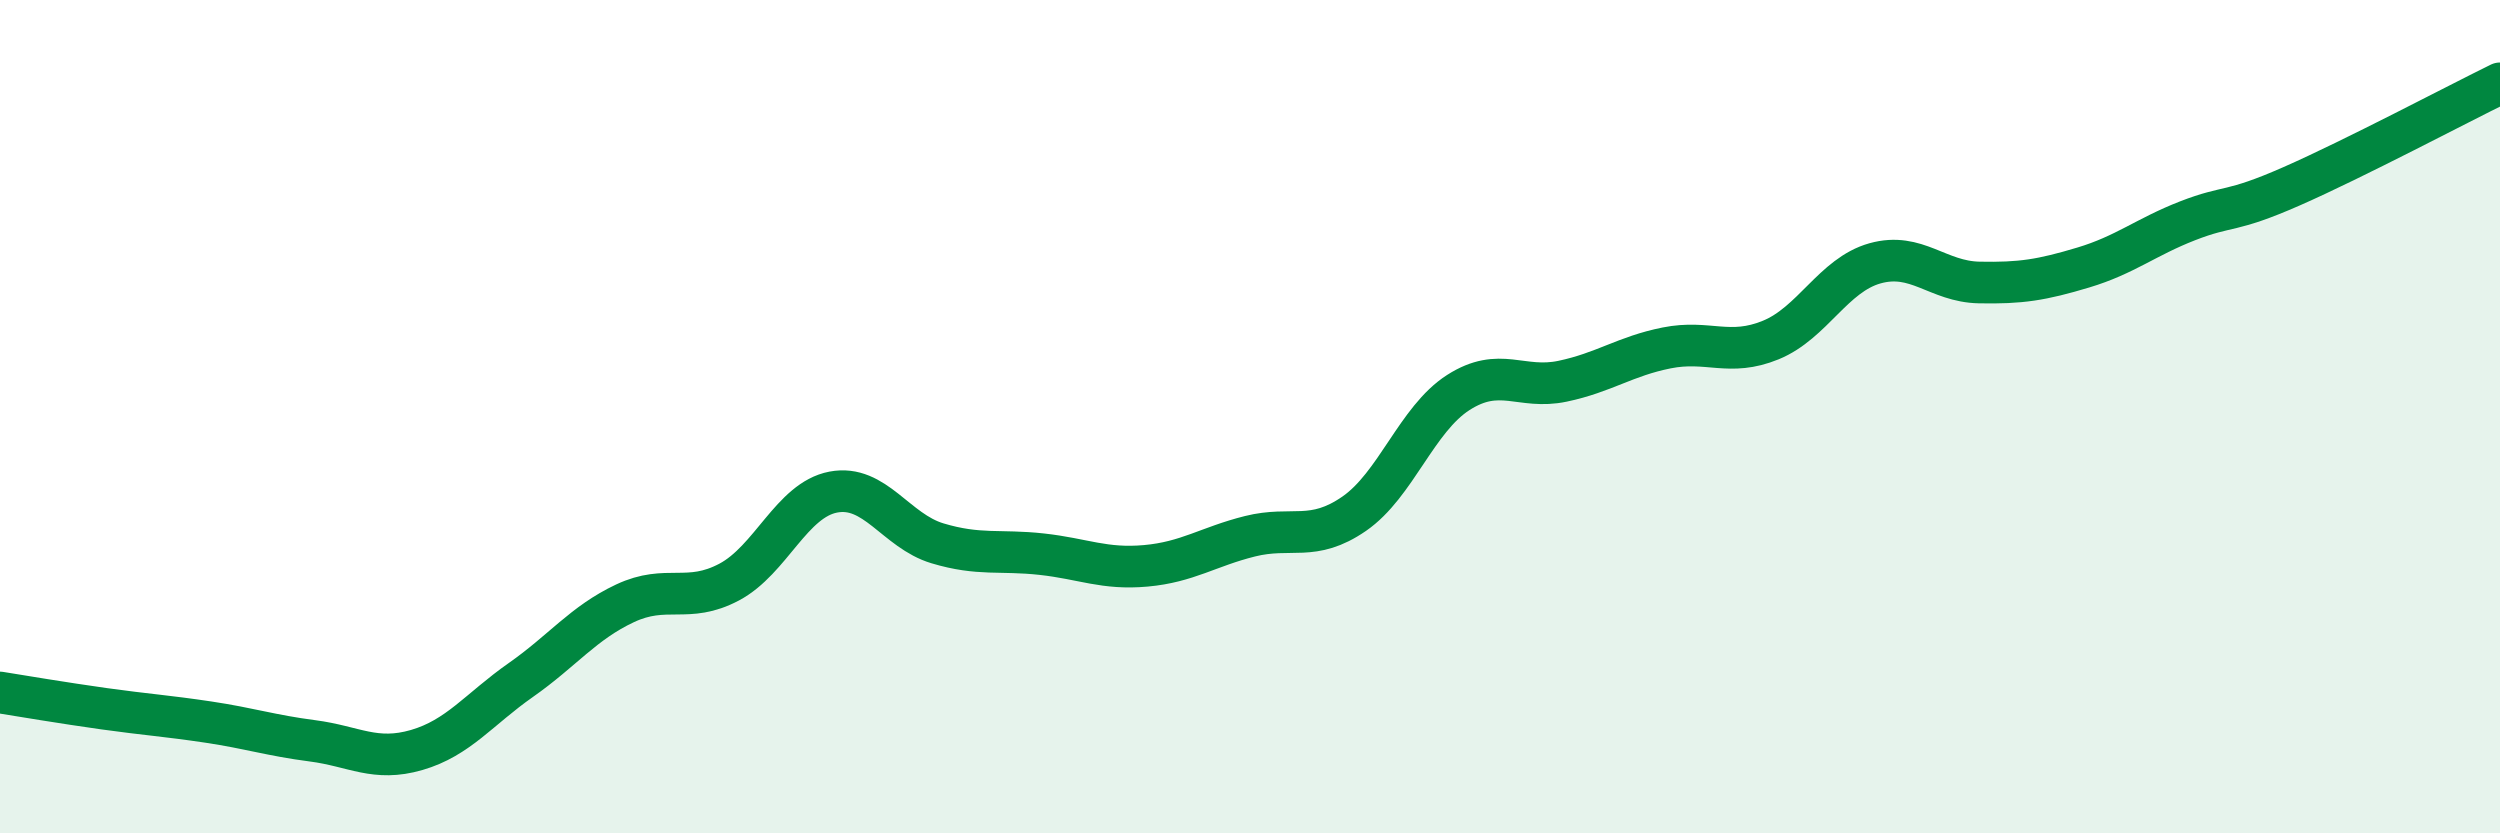
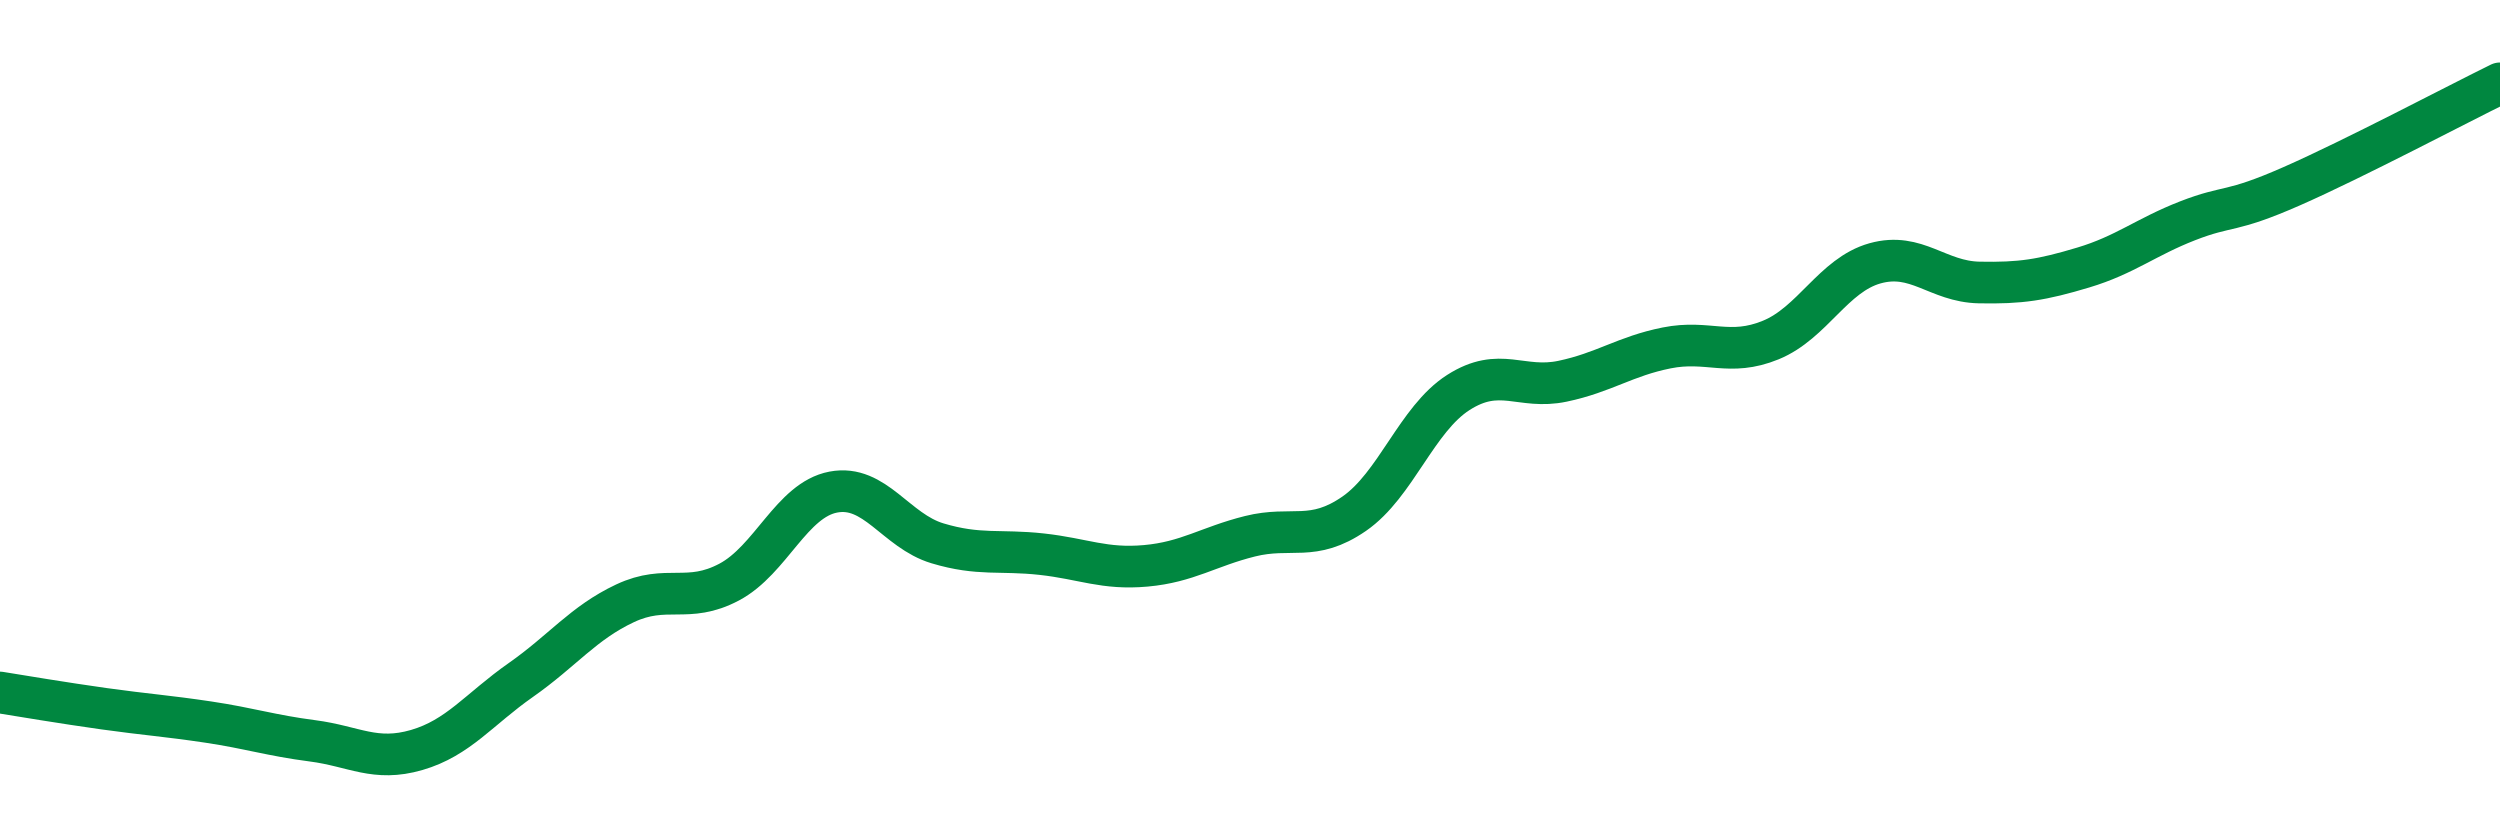
<svg xmlns="http://www.w3.org/2000/svg" width="60" height="20" viewBox="0 0 60 20">
-   <path d="M 0,16.62 C 0.5,16.7 1.5,16.87 2.5,17.01 C 3.5,17.15 4,17.18 5,17.33 C 6,17.48 6.5,17.65 7.5,17.78 C 8.5,17.91 9,18.29 10,18 C 11,17.71 11.5,17.02 12.5,16.32 C 13.5,15.62 14,14.95 15,14.48 C 16,14.01 16.5,14.5 17.5,13.97 C 18.5,13.44 19,12 20,11.81 C 21,11.62 21.5,12.74 22.5,13.04 C 23.5,13.34 24,13.19 25,13.3 C 26,13.41 26.5,13.67 27.5,13.58 C 28.5,13.49 29,13.12 30,12.87 C 31,12.62 31.5,13.02 32.5,12.33 C 33.5,11.64 34,10.06 35,9.42 C 36,8.78 36.5,9.36 37.5,9.15 C 38.5,8.94 39,8.55 40,8.35 C 41,8.15 41.5,8.57 42.5,8.16 C 43.5,7.75 44,6.6 45,6.32 C 46,6.04 46.5,6.76 47.5,6.78 C 48.5,6.8 49,6.72 50,6.42 C 51,6.12 51.5,5.69 52.5,5.3 C 53.5,4.91 53.5,5.13 55,4.47 C 56.5,3.81 59,2.49 60,2L60 20L0 20Z" fill="#008740" opacity="0.1" stroke-linecap="round" stroke-linejoin="round" />
  <path d="M 0,16.62 C 0.5,16.7 1.5,16.87 2.5,17.01 C 3.5,17.15 4,17.18 5,17.33 C 6,17.48 6.5,17.65 7.5,17.78 C 8.5,17.91 9,18.29 10,18 C 11,17.71 11.5,17.02 12.5,16.32 C 13.5,15.62 14,14.95 15,14.48 C 16,14.01 16.5,14.5 17.5,13.97 C 18.5,13.44 19,12 20,11.81 C 21,11.62 21.5,12.74 22.5,13.04 C 23.5,13.34 24,13.19 25,13.3 C 26,13.41 26.5,13.67 27.5,13.58 C 28.5,13.49 29,13.12 30,12.87 C 31,12.62 31.5,13.02 32.5,12.33 C 33.5,11.64 34,10.06 35,9.42 C 36,8.78 36.5,9.36 37.5,9.15 C 38.5,8.94 39,8.55 40,8.35 C 41,8.15 41.5,8.57 42.5,8.16 C 43.5,7.75 44,6.6 45,6.32 C 46,6.04 46.5,6.76 47.5,6.78 C 48.5,6.8 49,6.72 50,6.42 C 51,6.12 51.5,5.69 52.5,5.3 C 53.5,4.91 53.5,5.13 55,4.47 C 56.5,3.81 59,2.49 60,2" stroke="#008740" stroke-width="1" fill="none" stroke-linecap="round" stroke-linejoin="round" />
</svg>